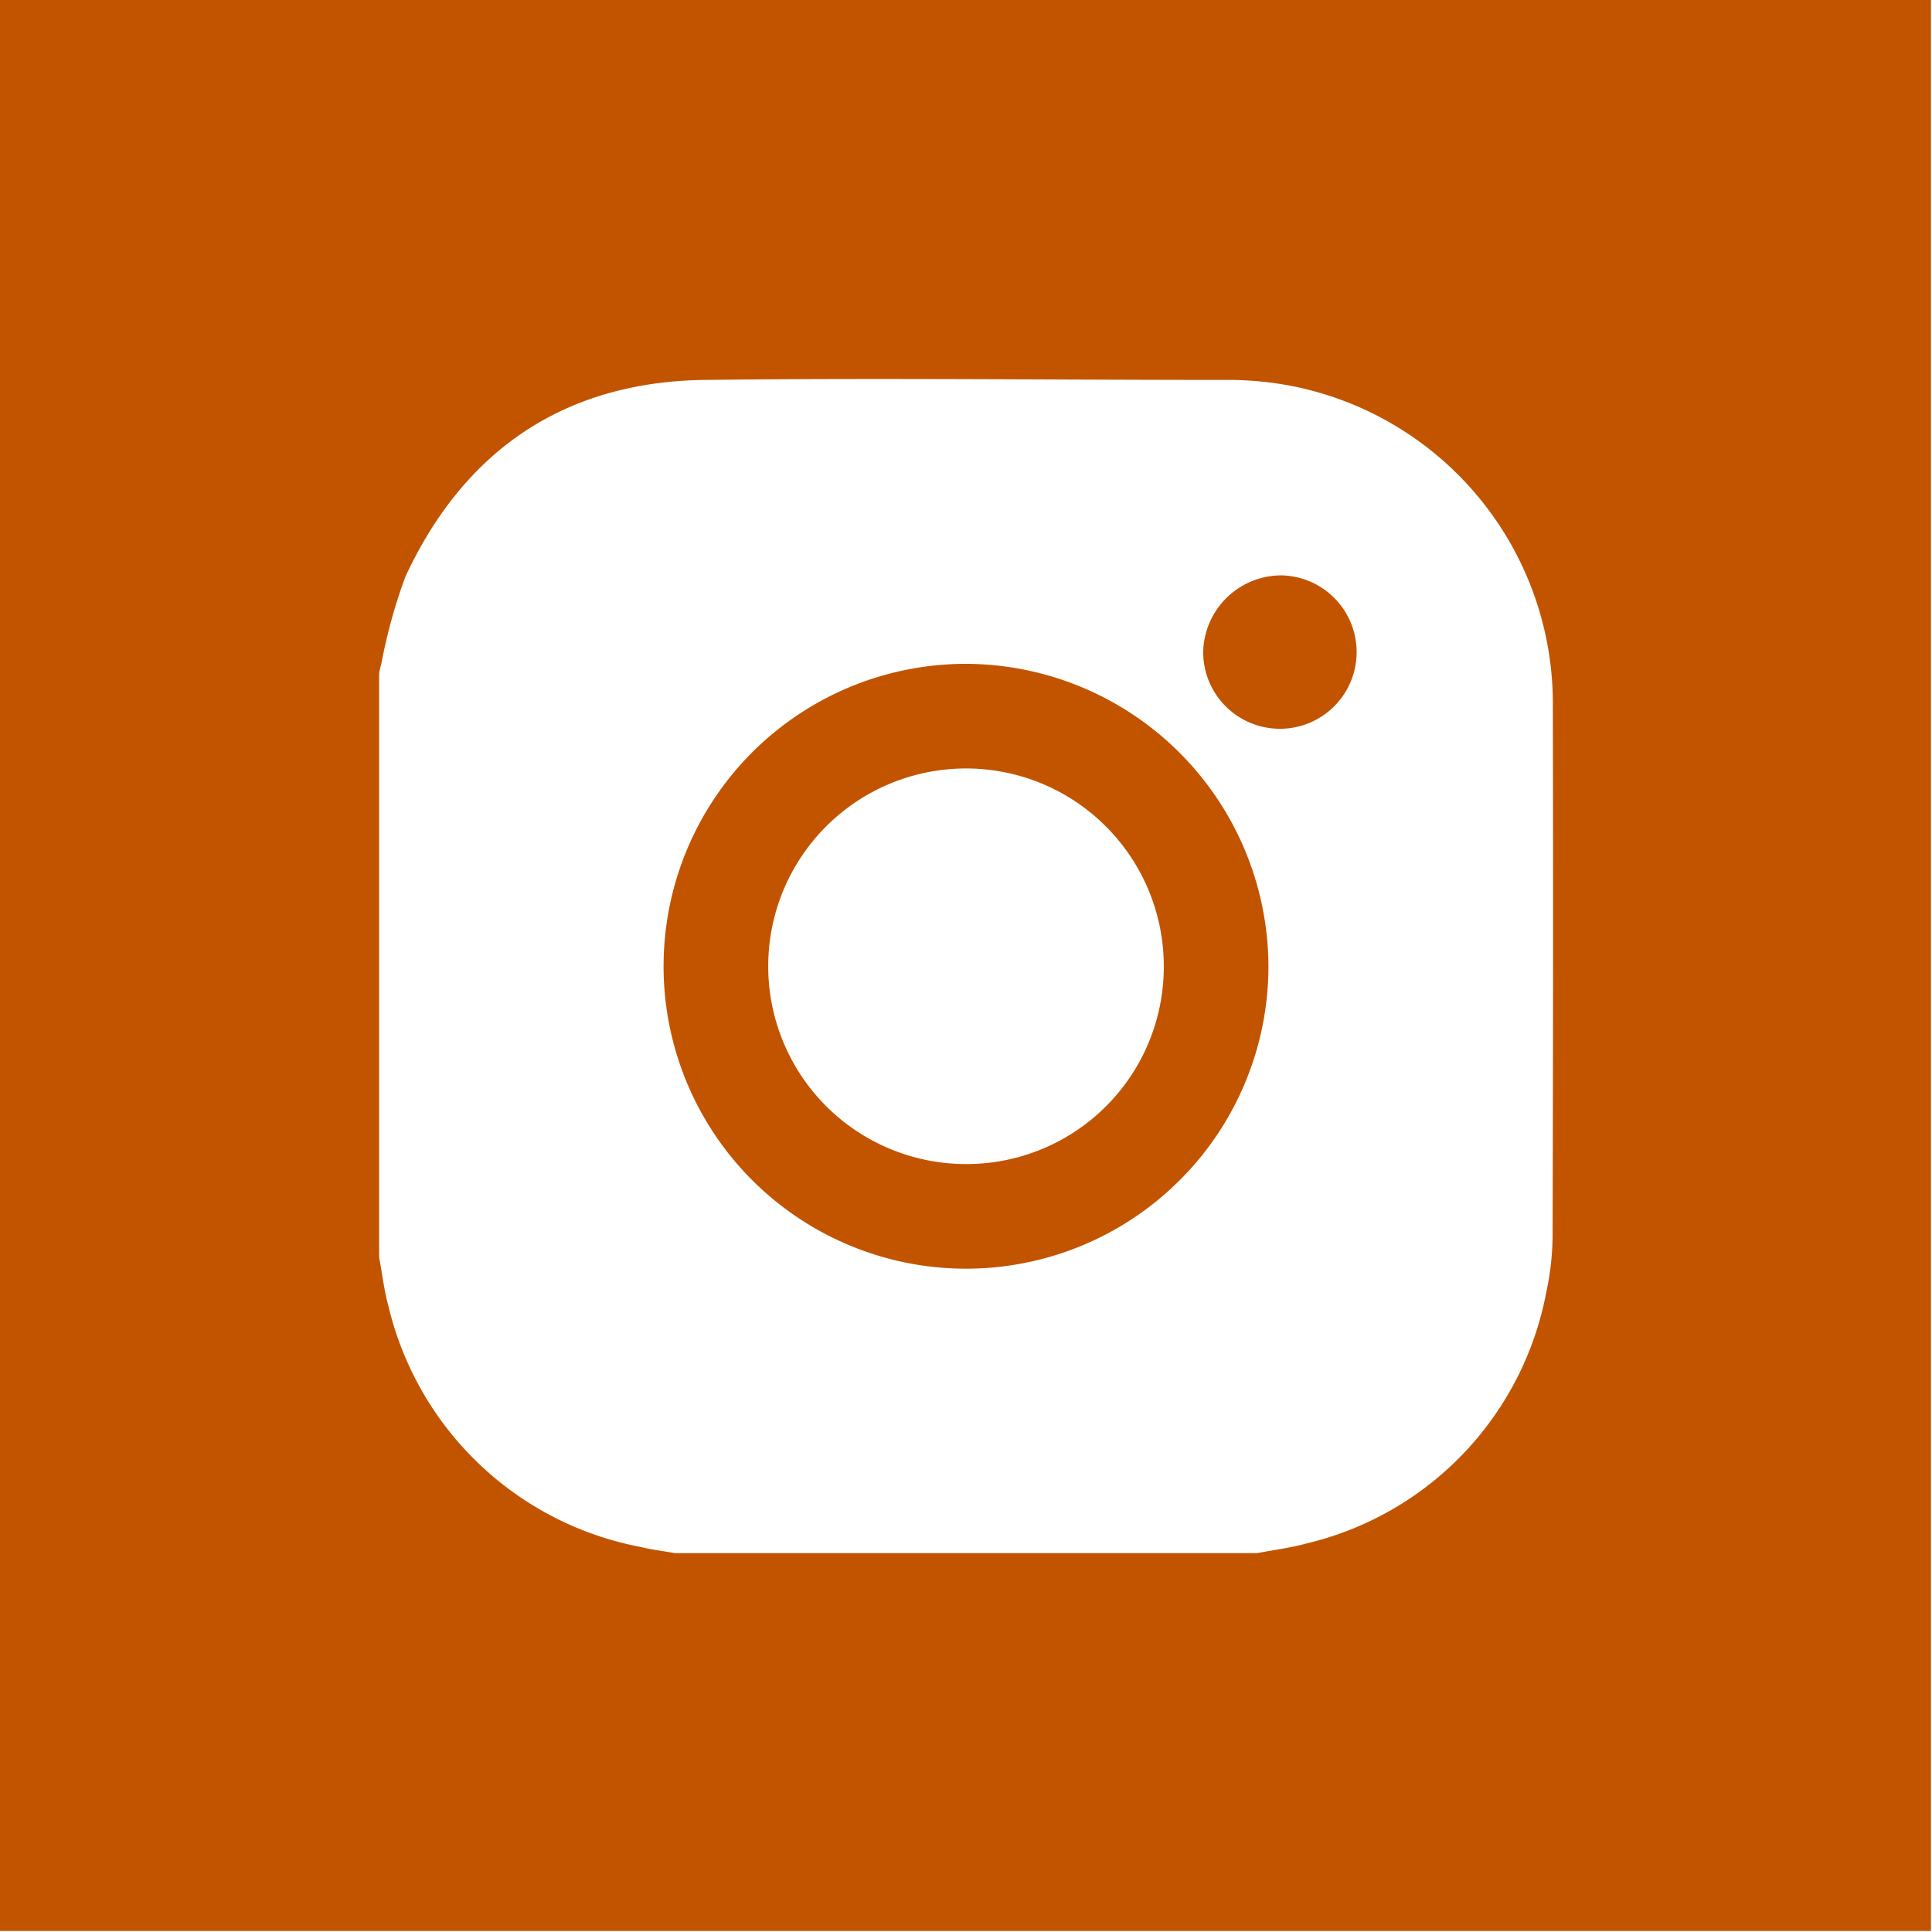
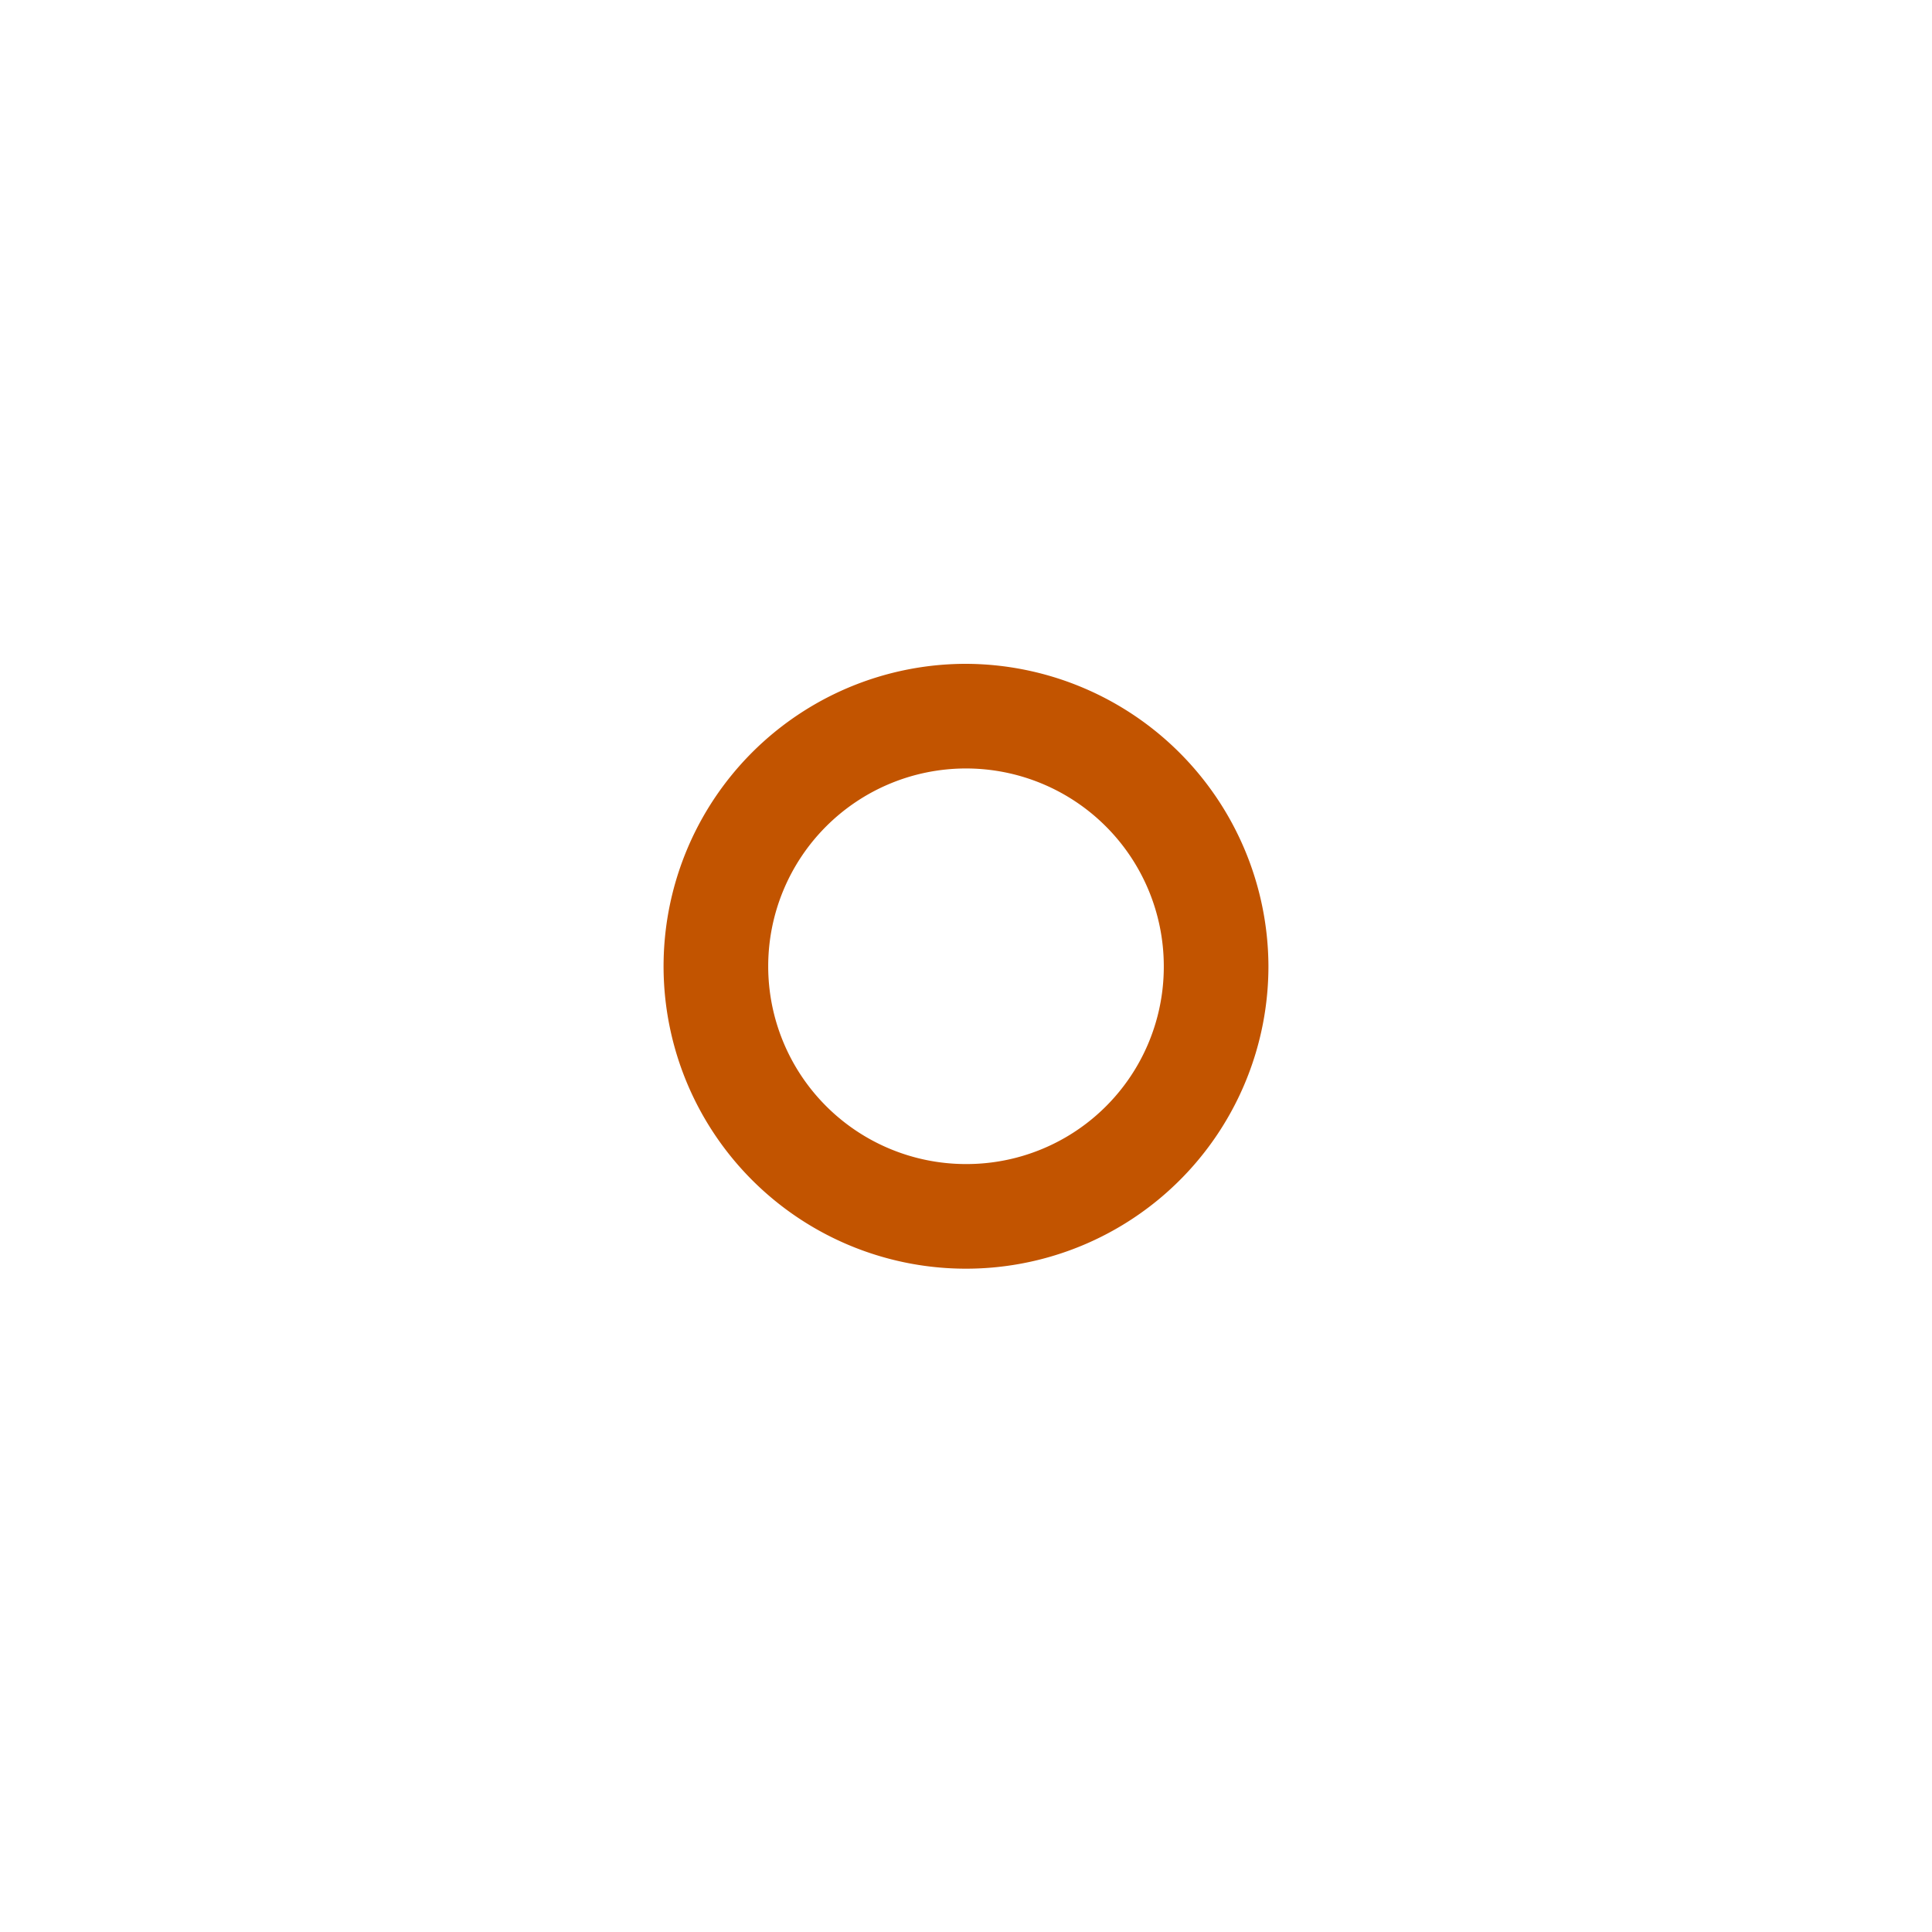
<svg xmlns="http://www.w3.org/2000/svg" id="Layer_1" data-name="Layer 1" viewBox="0 0 74.04 74.04">
  <defs>
    <style>.cls-1{fill:#C25400;}</style>
  </defs>
  <path class="cls-1" d="M37,25.44A11.59,11.59,0,1,0,48.61,37,11.63,11.63,0,0,0,37,25.44Zm0,19.17A7.58,7.58,0,1,1,44.6,37,7.56,7.56,0,0,1,37,44.61Z" />
-   <path class="cls-1" d="M49.11,22.05a3,3,0,0,0-3,2.93,2.94,2.94,0,1,0,3-2.93Z" />
-   <path class="cls-1" d="M0,0V74H74V0ZM59.5,47.12a10.6,10.6,0,0,1-.24,2.39,12.22,12.22,0,0,1-9.19,9.64c-.62.17-1.26.25-1.89.37H25.86c-.44-.08-.89-.13-1.33-.24a12.29,12.29,0,0,1-9.64-9.21c-.17-.61-.24-1.25-.36-1.88V25.88c0-.16.05-.31.09-.47a20.34,20.34,0,0,1,.92-3.32c2.26-4.85,6.1-7.46,11.47-7.53,6.68-.08,13.35,0,20,0a12.86,12.86,0,0,1,2.48.23A12.4,12.4,0,0,1,59.51,27Q59.53,37,59.5,47.12Z" />
</svg>